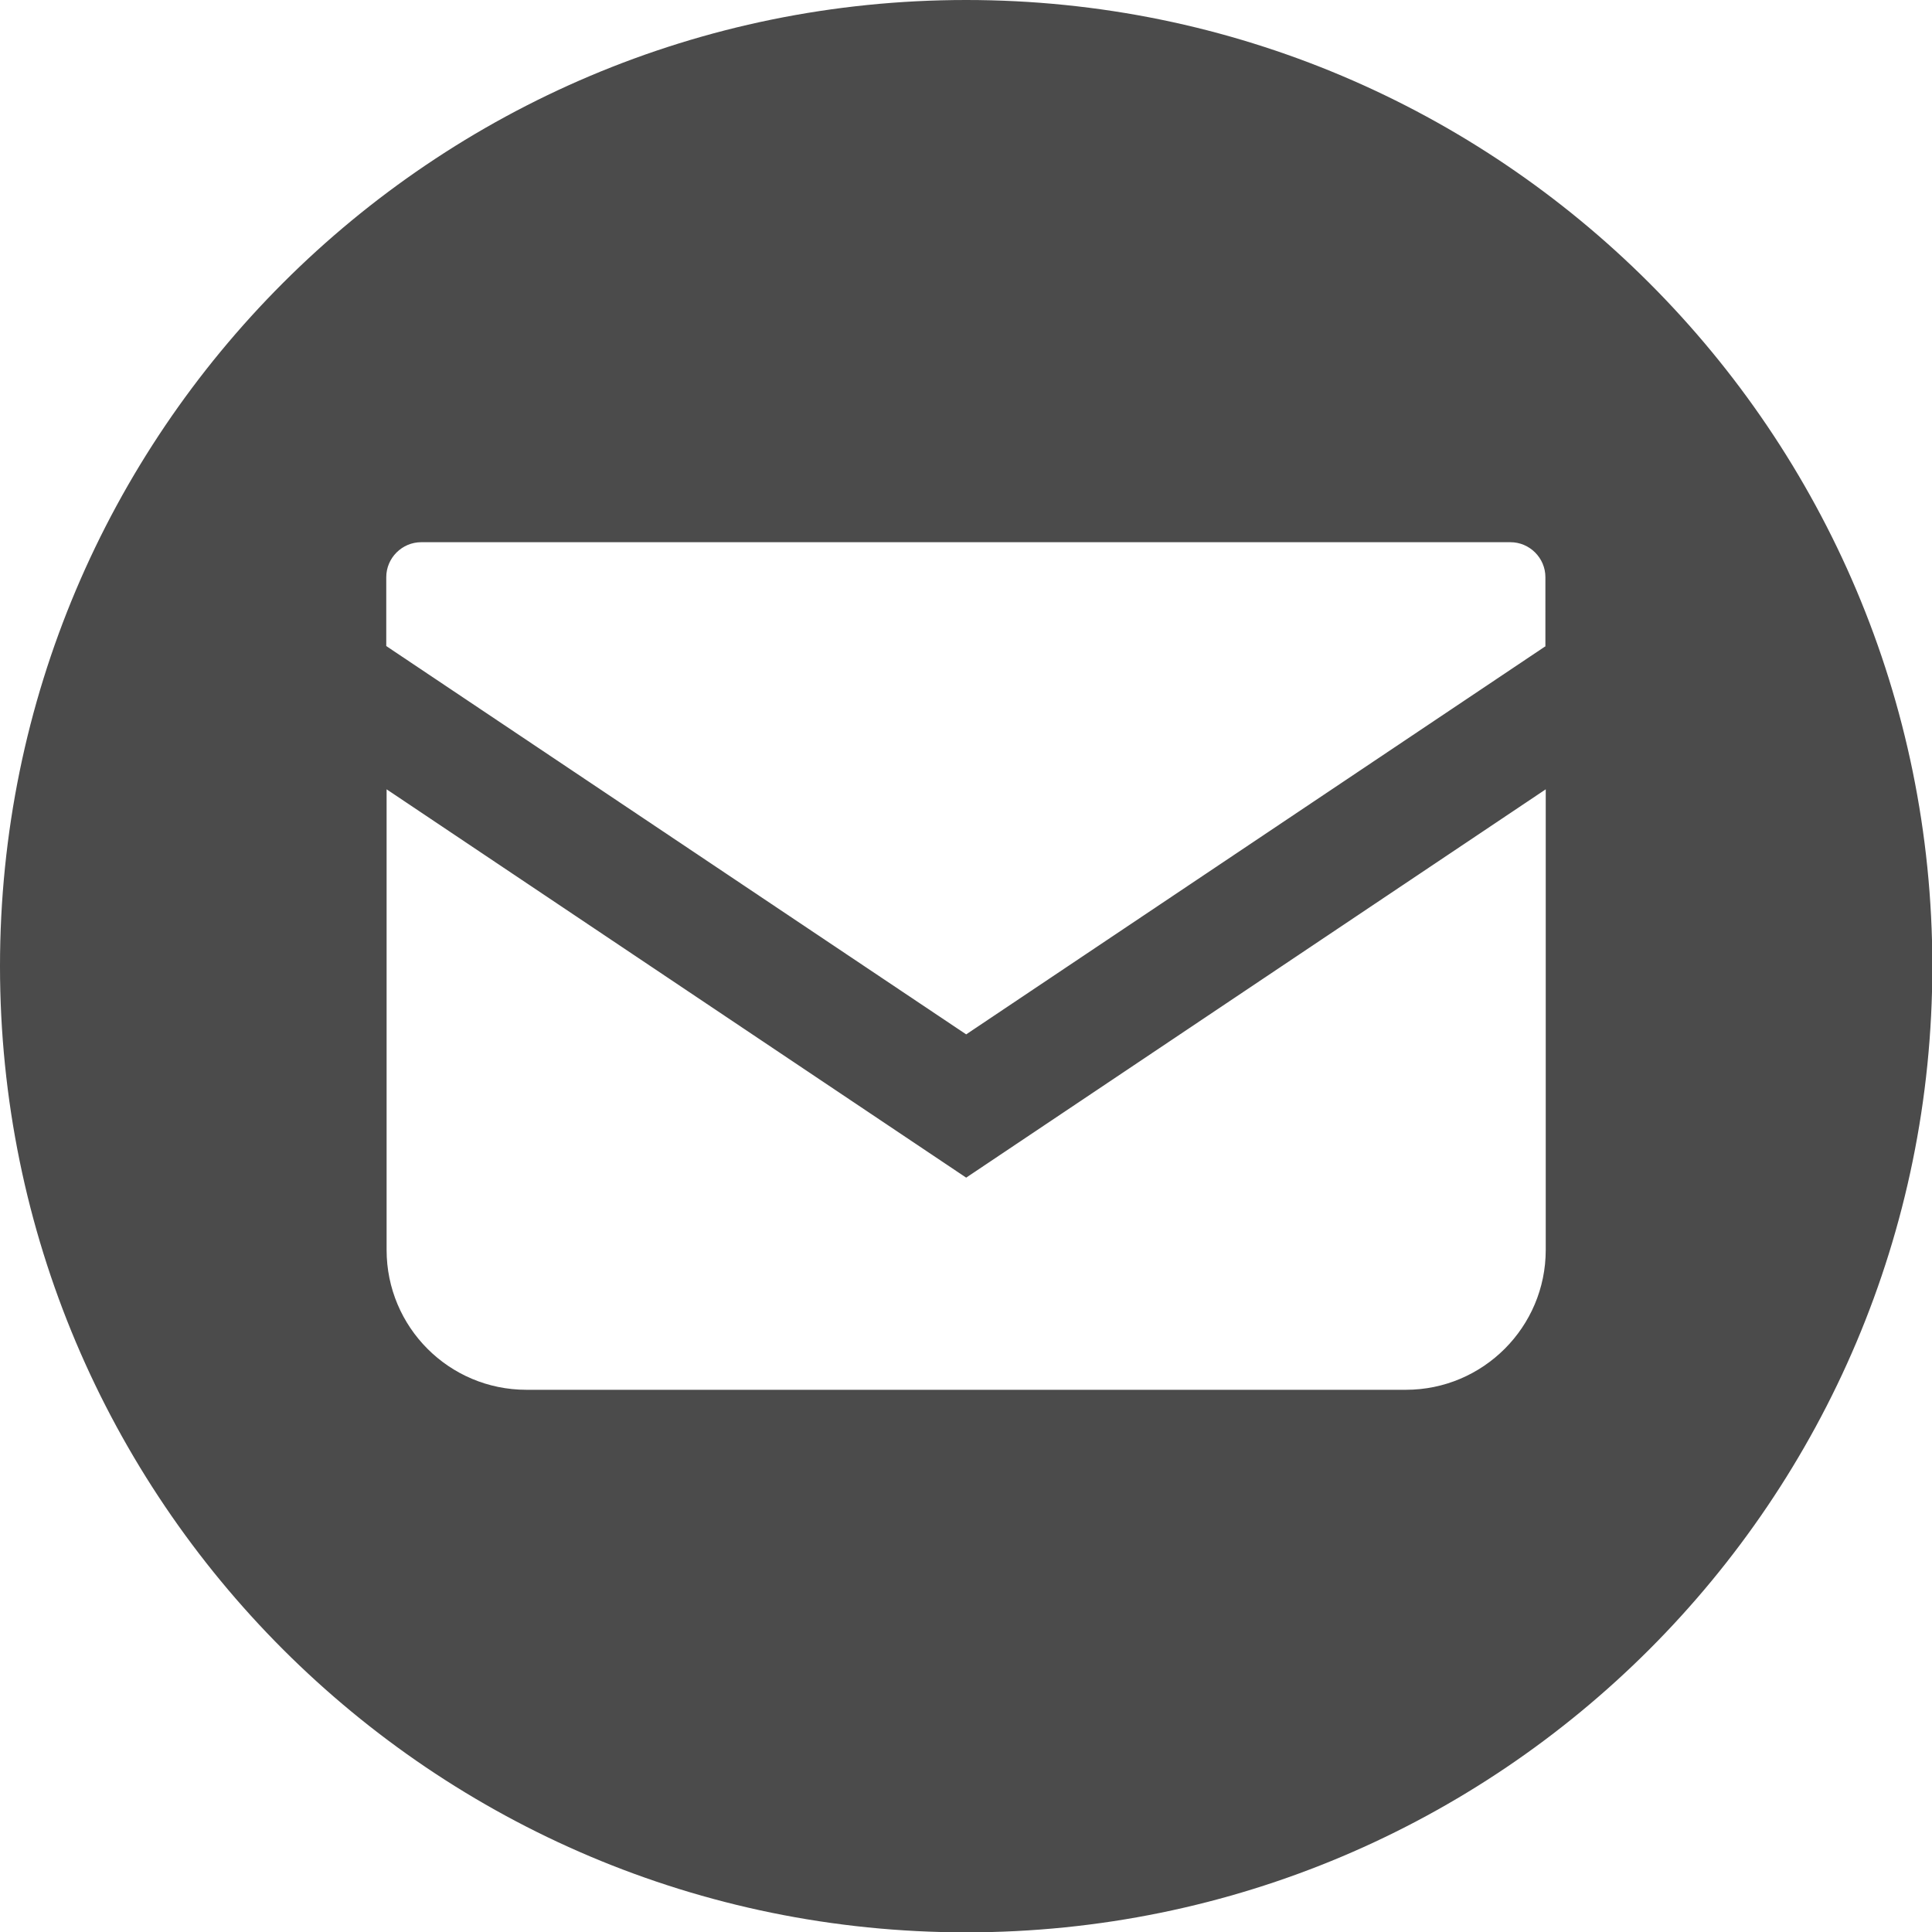
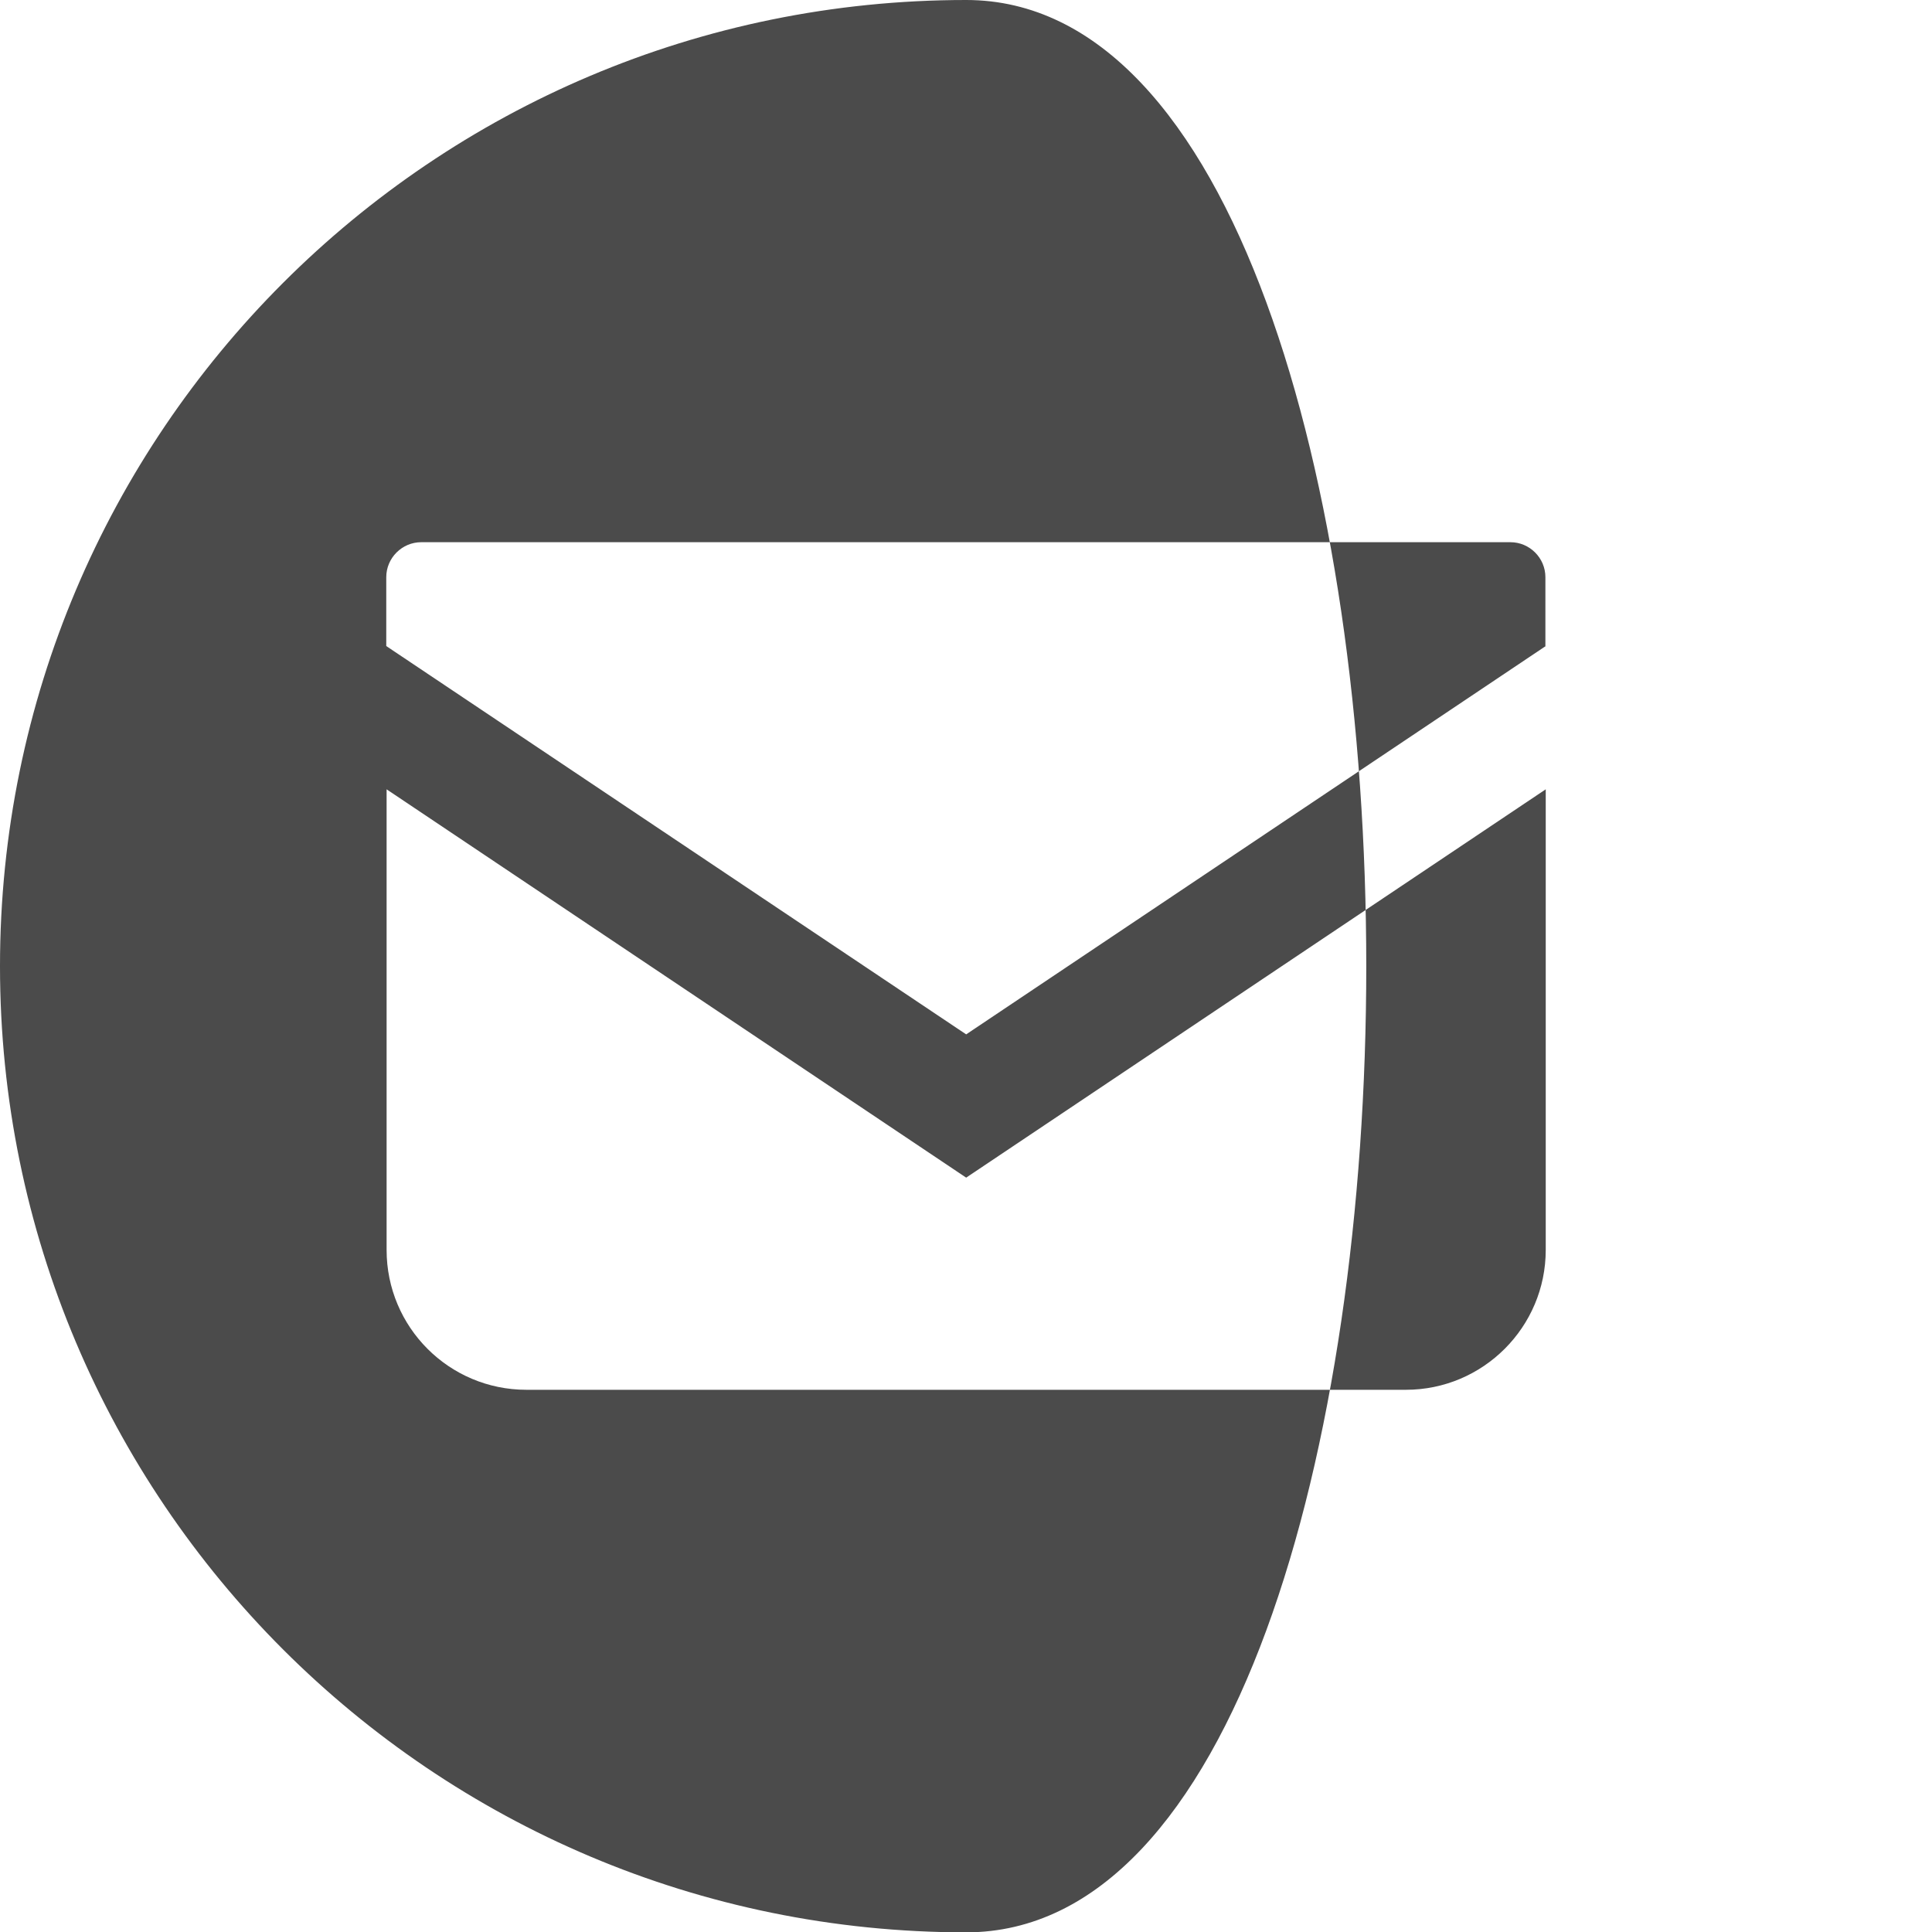
<svg xmlns="http://www.w3.org/2000/svg" version="1.1" id="レイヤー_1" x="0px" y="0px" viewBox="0 0 563.7 563.7" style="enable-background:new 0 0 563.7 563.7;" xml:space="preserve">
  <style type="text/css">
	.st0{fill:#4B4B4B;}
</style>
-   <path class="st0" d="M281.9,0C126.2,0,0,126.2,0,281.9s126.2,281.9,281.9,281.9s281.9-126.2,281.9-281.9S437.5,0,281.9,0z   M451,364.7c0,22.5-18.3,40.8-40.8,40.8H153.6c-22.6,0-40.8-18.3-40.8-40.8V230.3l169.1,113.3L451,230.3V364.7z M451,188.5  L281.9,301.8L112.7,188.5v-20.1c0-5.6,4.6-10.2,10.2-10.2h317.8c5.6,0,10.2,4.6,10.2,10.2V188.5z" />
+   <path class="st0" d="M281.9,0C126.2,0,0,126.2,0,281.9s126.2,281.9,281.9,281.9S437.5,0,281.9,0z   M451,364.7c0,22.5-18.3,40.8-40.8,40.8H153.6c-22.6,0-40.8-18.3-40.8-40.8V230.3l169.1,113.3L451,230.3V364.7z M451,188.5  L281.9,301.8L112.7,188.5v-20.1c0-5.6,4.6-10.2,10.2-10.2h317.8c5.6,0,10.2,4.6,10.2,10.2V188.5z" />
</svg>